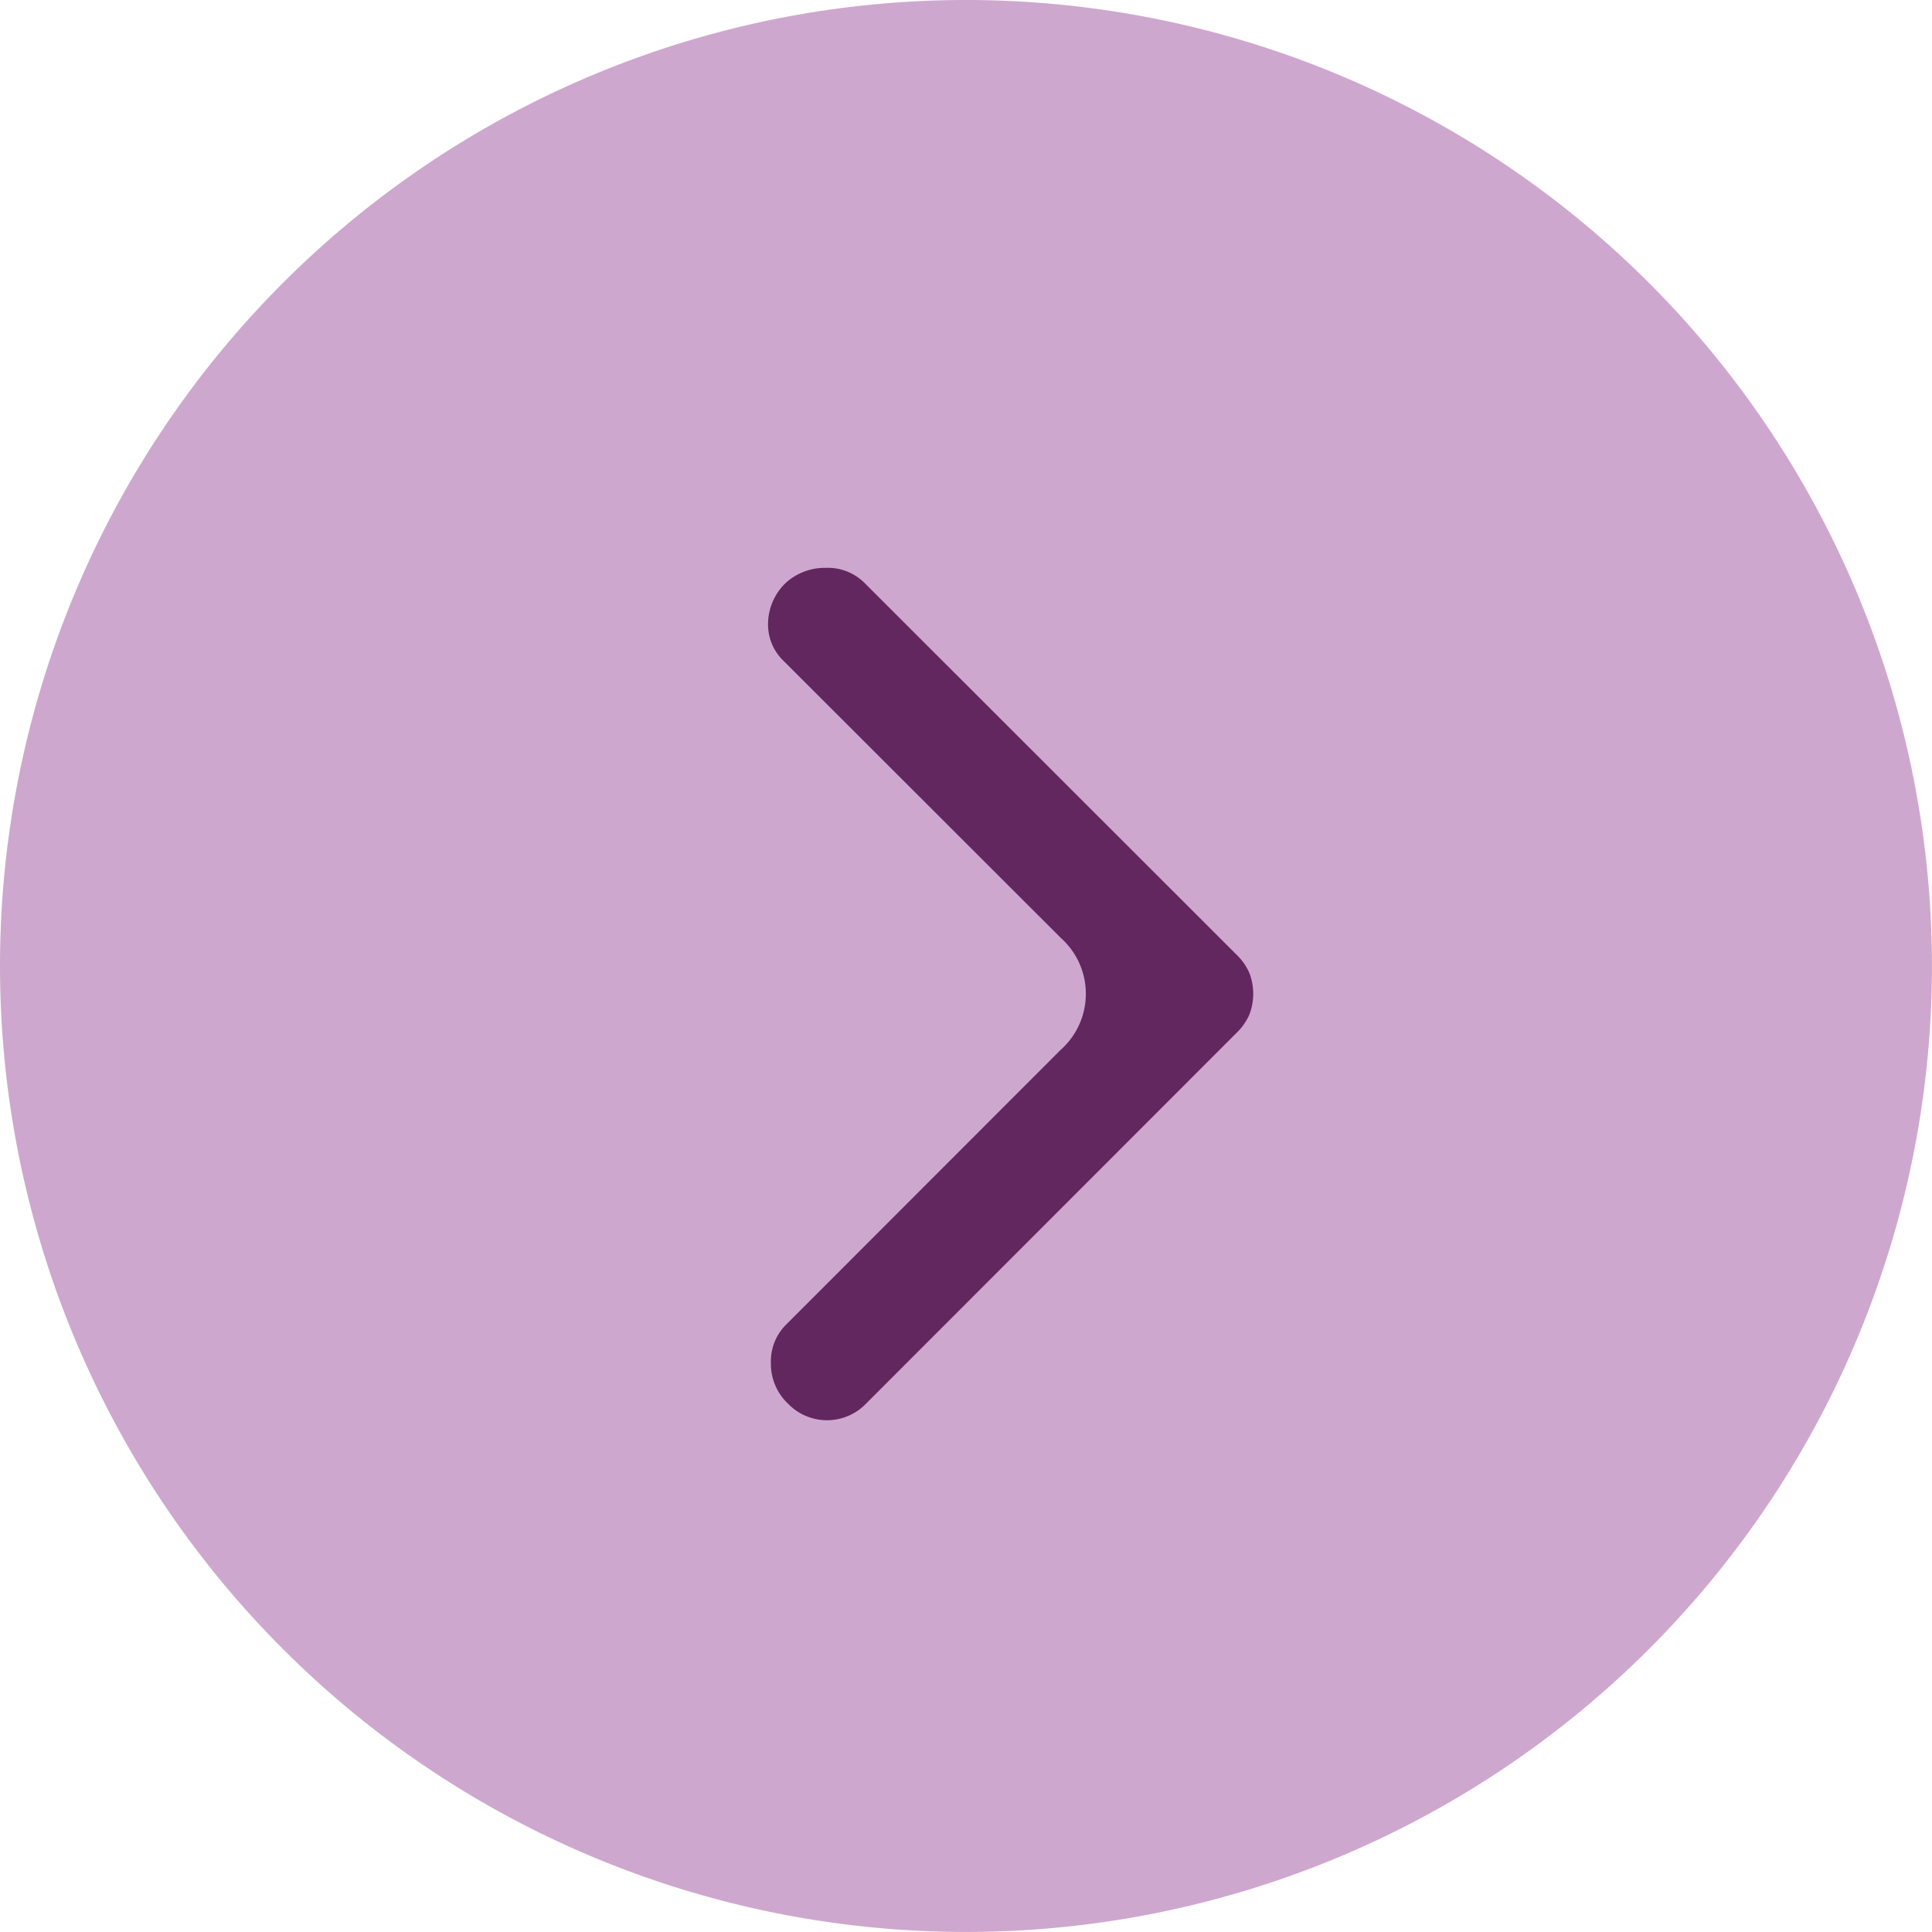
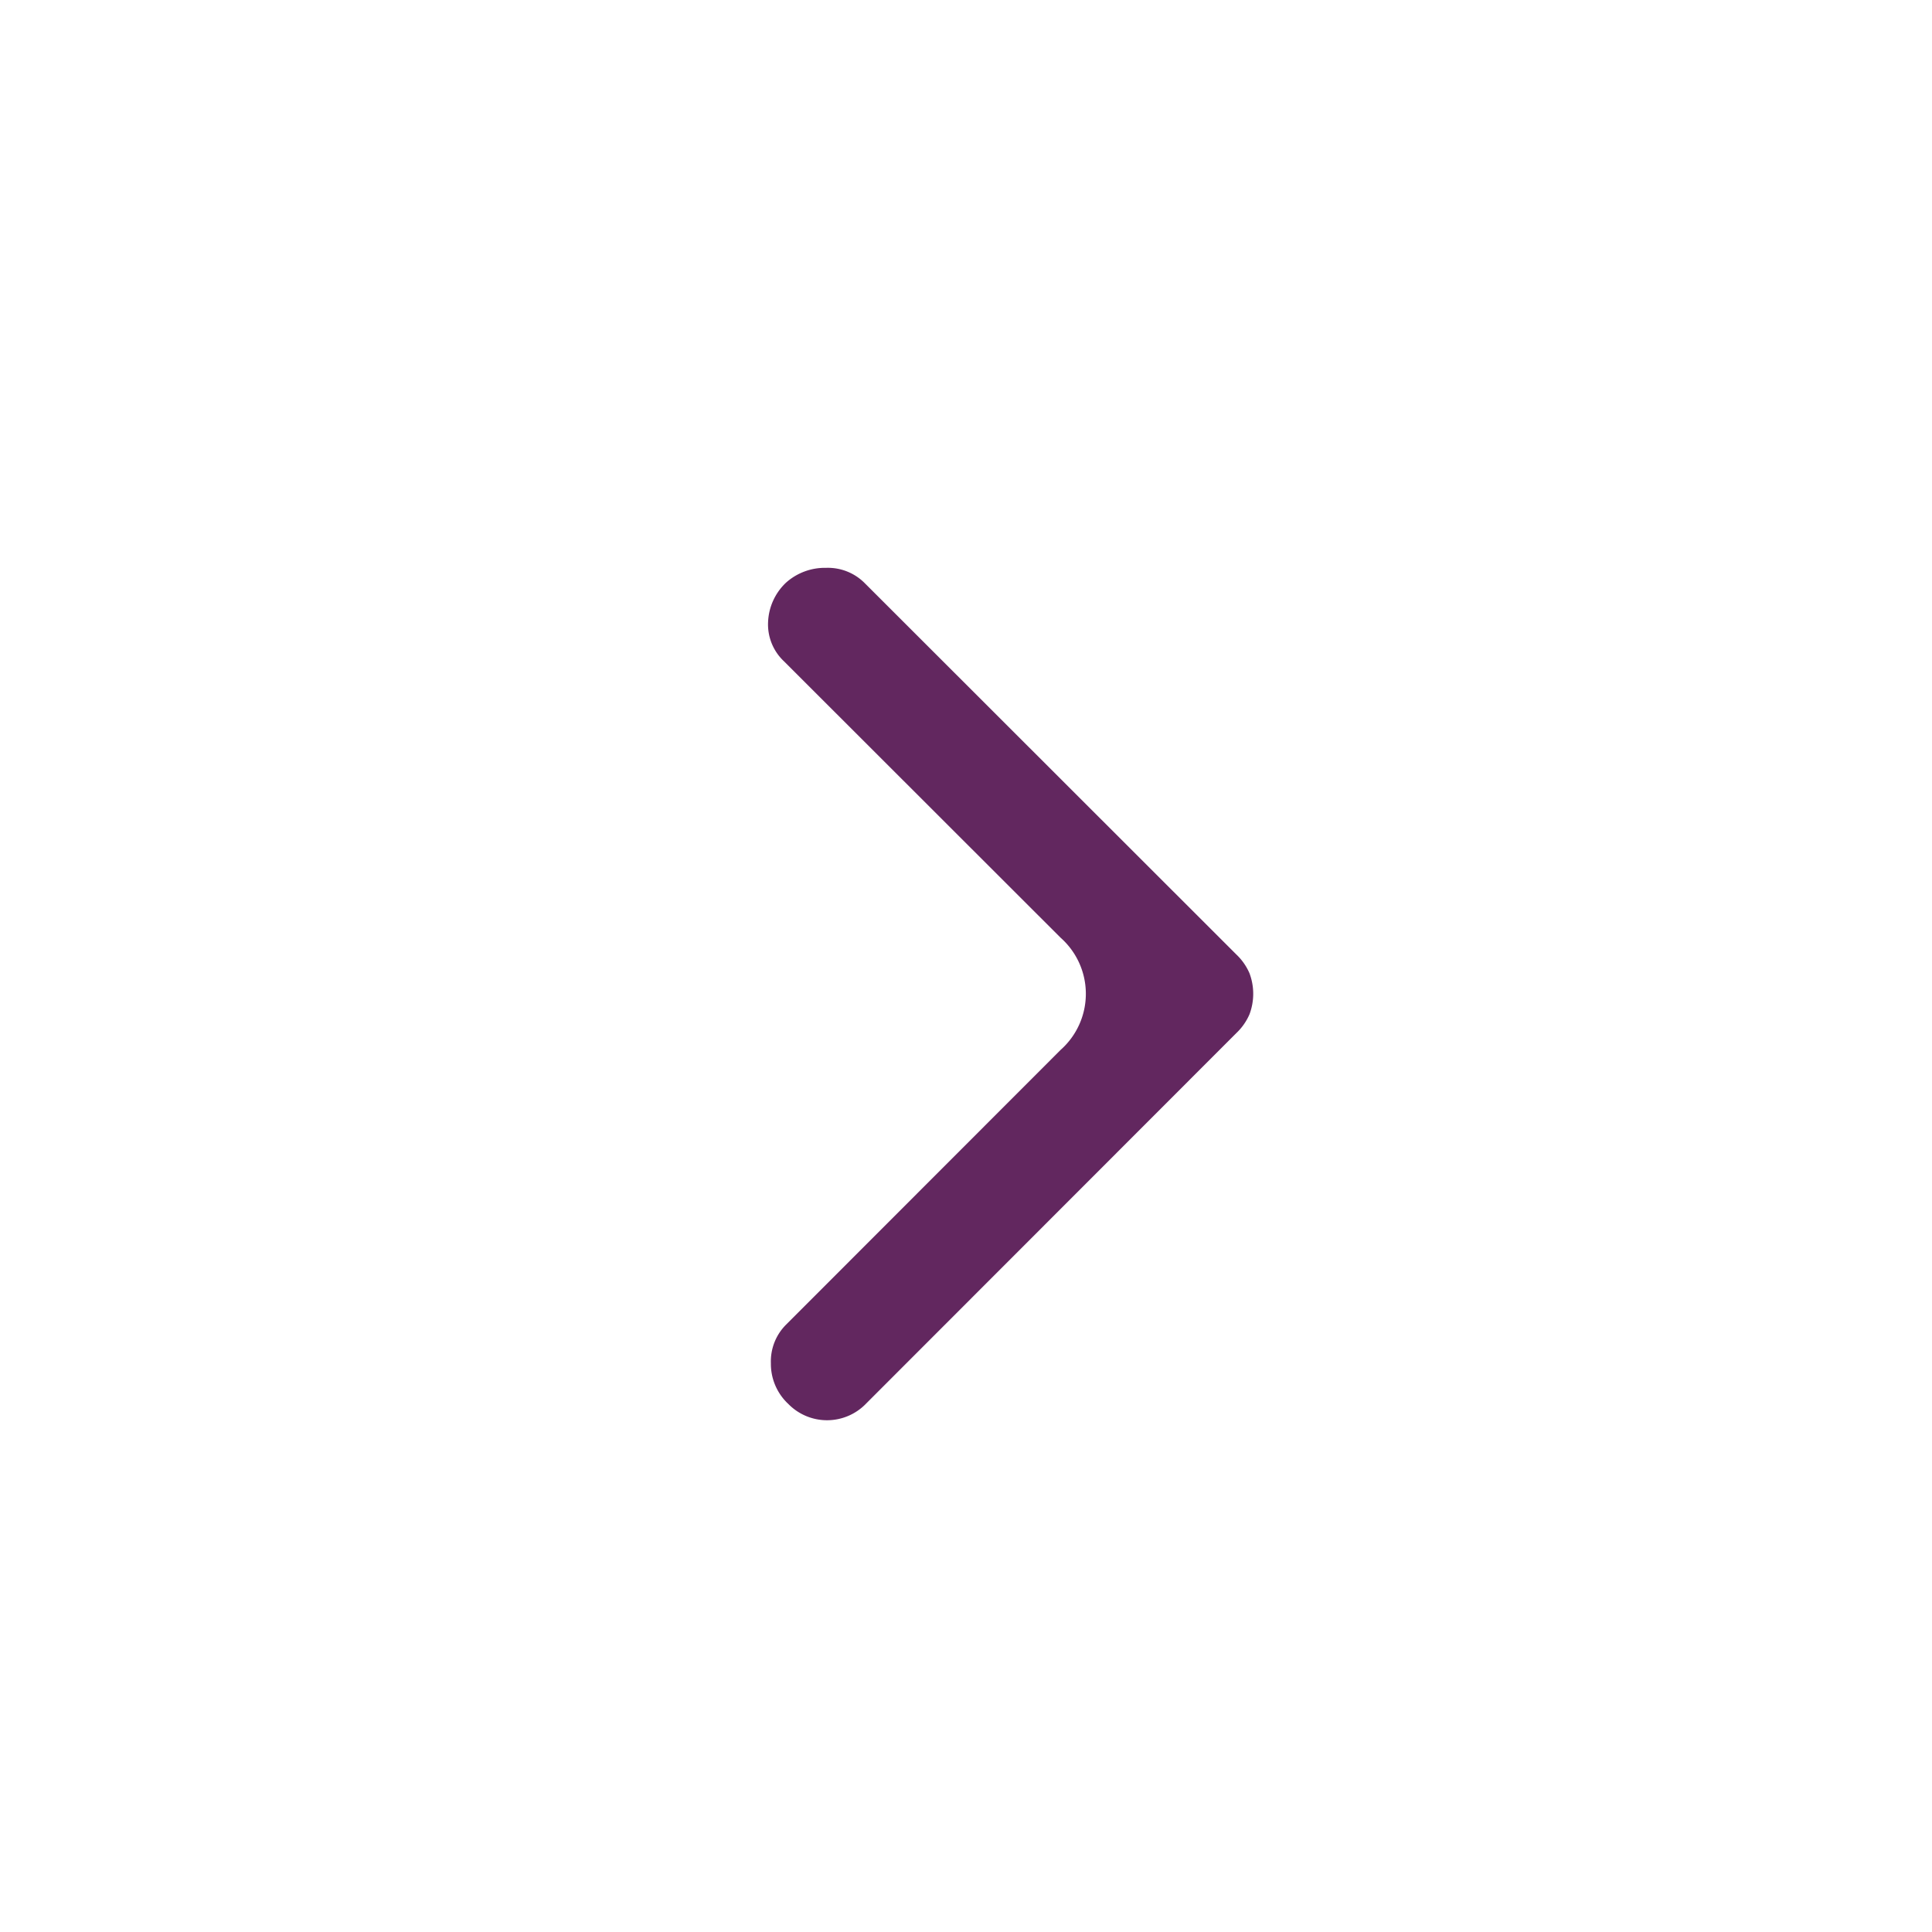
<svg xmlns="http://www.w3.org/2000/svg" width="36.473" height="36.473" viewBox="0 0 36.473 36.473">
  <g id="Group_873" data-name="Group 873" transform="translate(-169 -1265.764)">
-     <path id="Path_296" data-name="Path 296" d="M18.236,0A18.236,18.236,0,1,1,0,18.236,18.236,18.236,0,0,1,18.236,0Z" transform="translate(169 1302.236) rotate(-90)" fill="#cea7ce" />
    <path id="arrow_right_alt_FILL0_wght400_GRAD0_opsz48" d="M.371,15.774a1.035,1.035,0,0,1-.318-.759.979.979,0,0,1,.282-.723L5.523,9.1a1.415,1.415,0,0,0,0-2.117L.3,1.764A.955.955,0,0,1,0,1.023,1.083,1.083,0,0,1,.336.282,1.1,1.1,0,0,1,1.095,0a.979.979,0,0,1,.723.282L8.841,7.3a1.075,1.075,0,0,1,.247.353,1.1,1.1,0,0,1,0,.776,1.075,1.075,0,0,1-.247.353L1.854,15.774a1.023,1.023,0,0,1-1.482,0Z" transform="translate(183.5 1276.484)" fill="#62275f" />
  </g>
</svg>